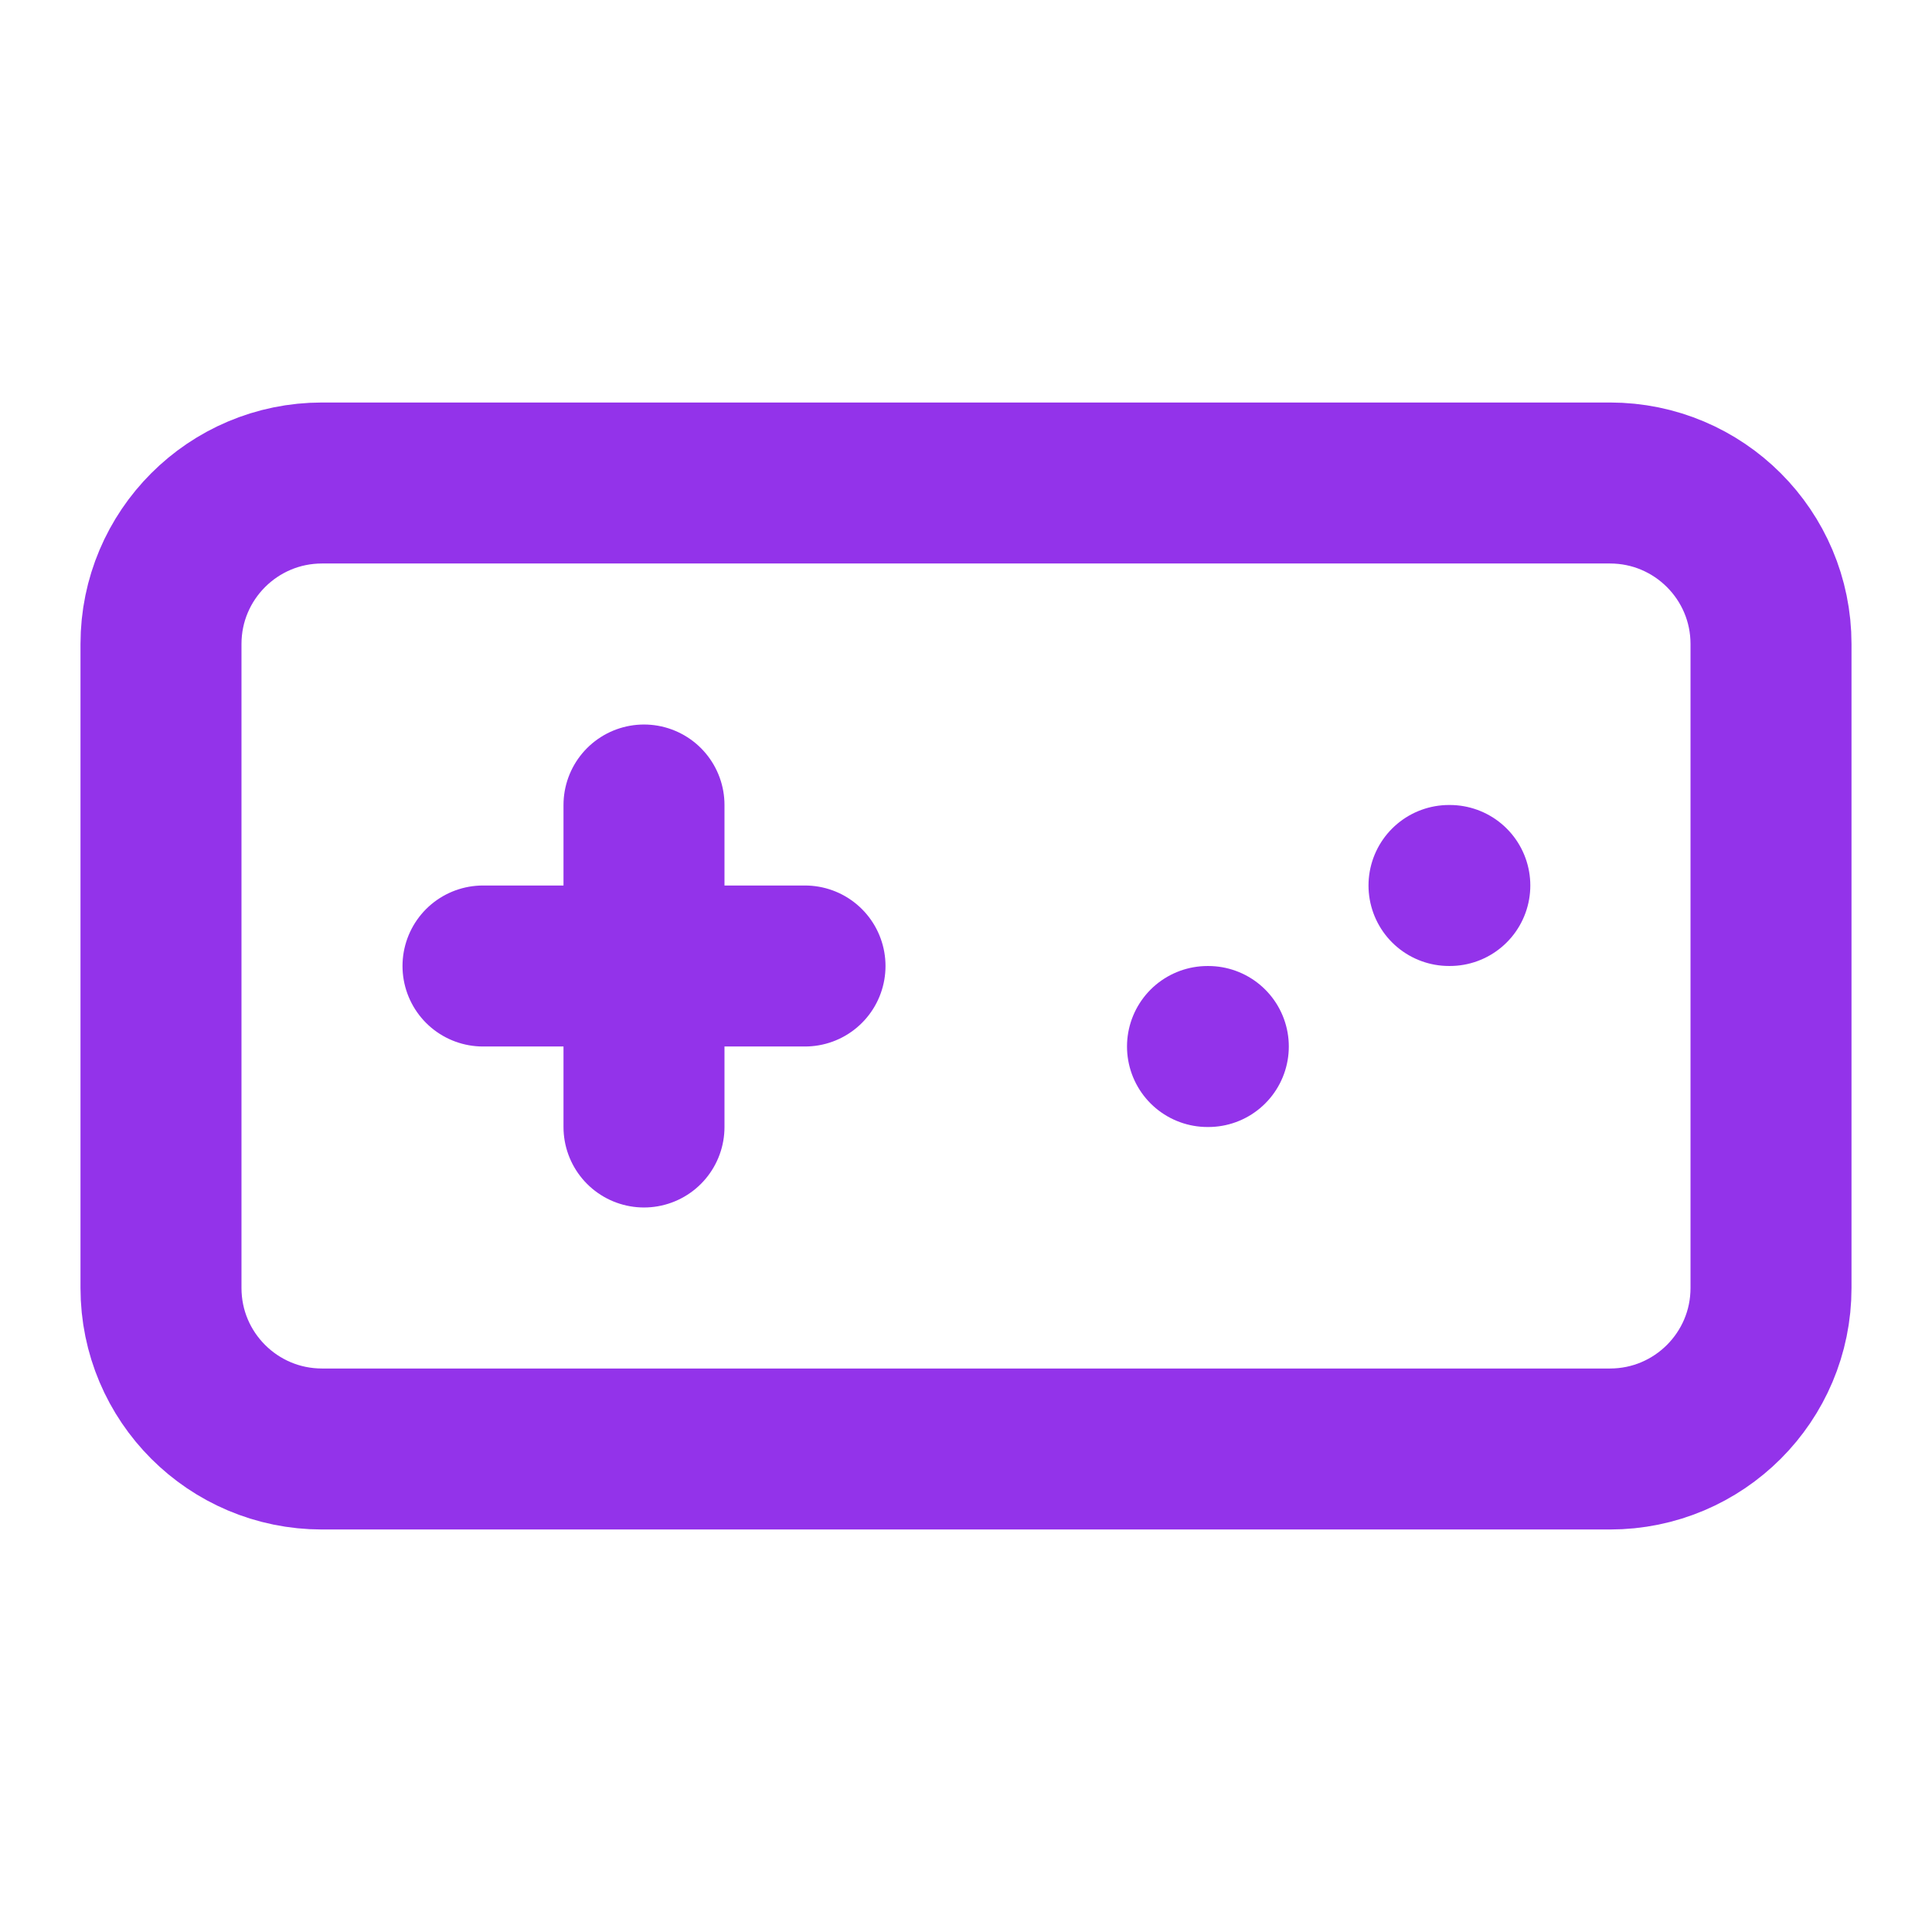
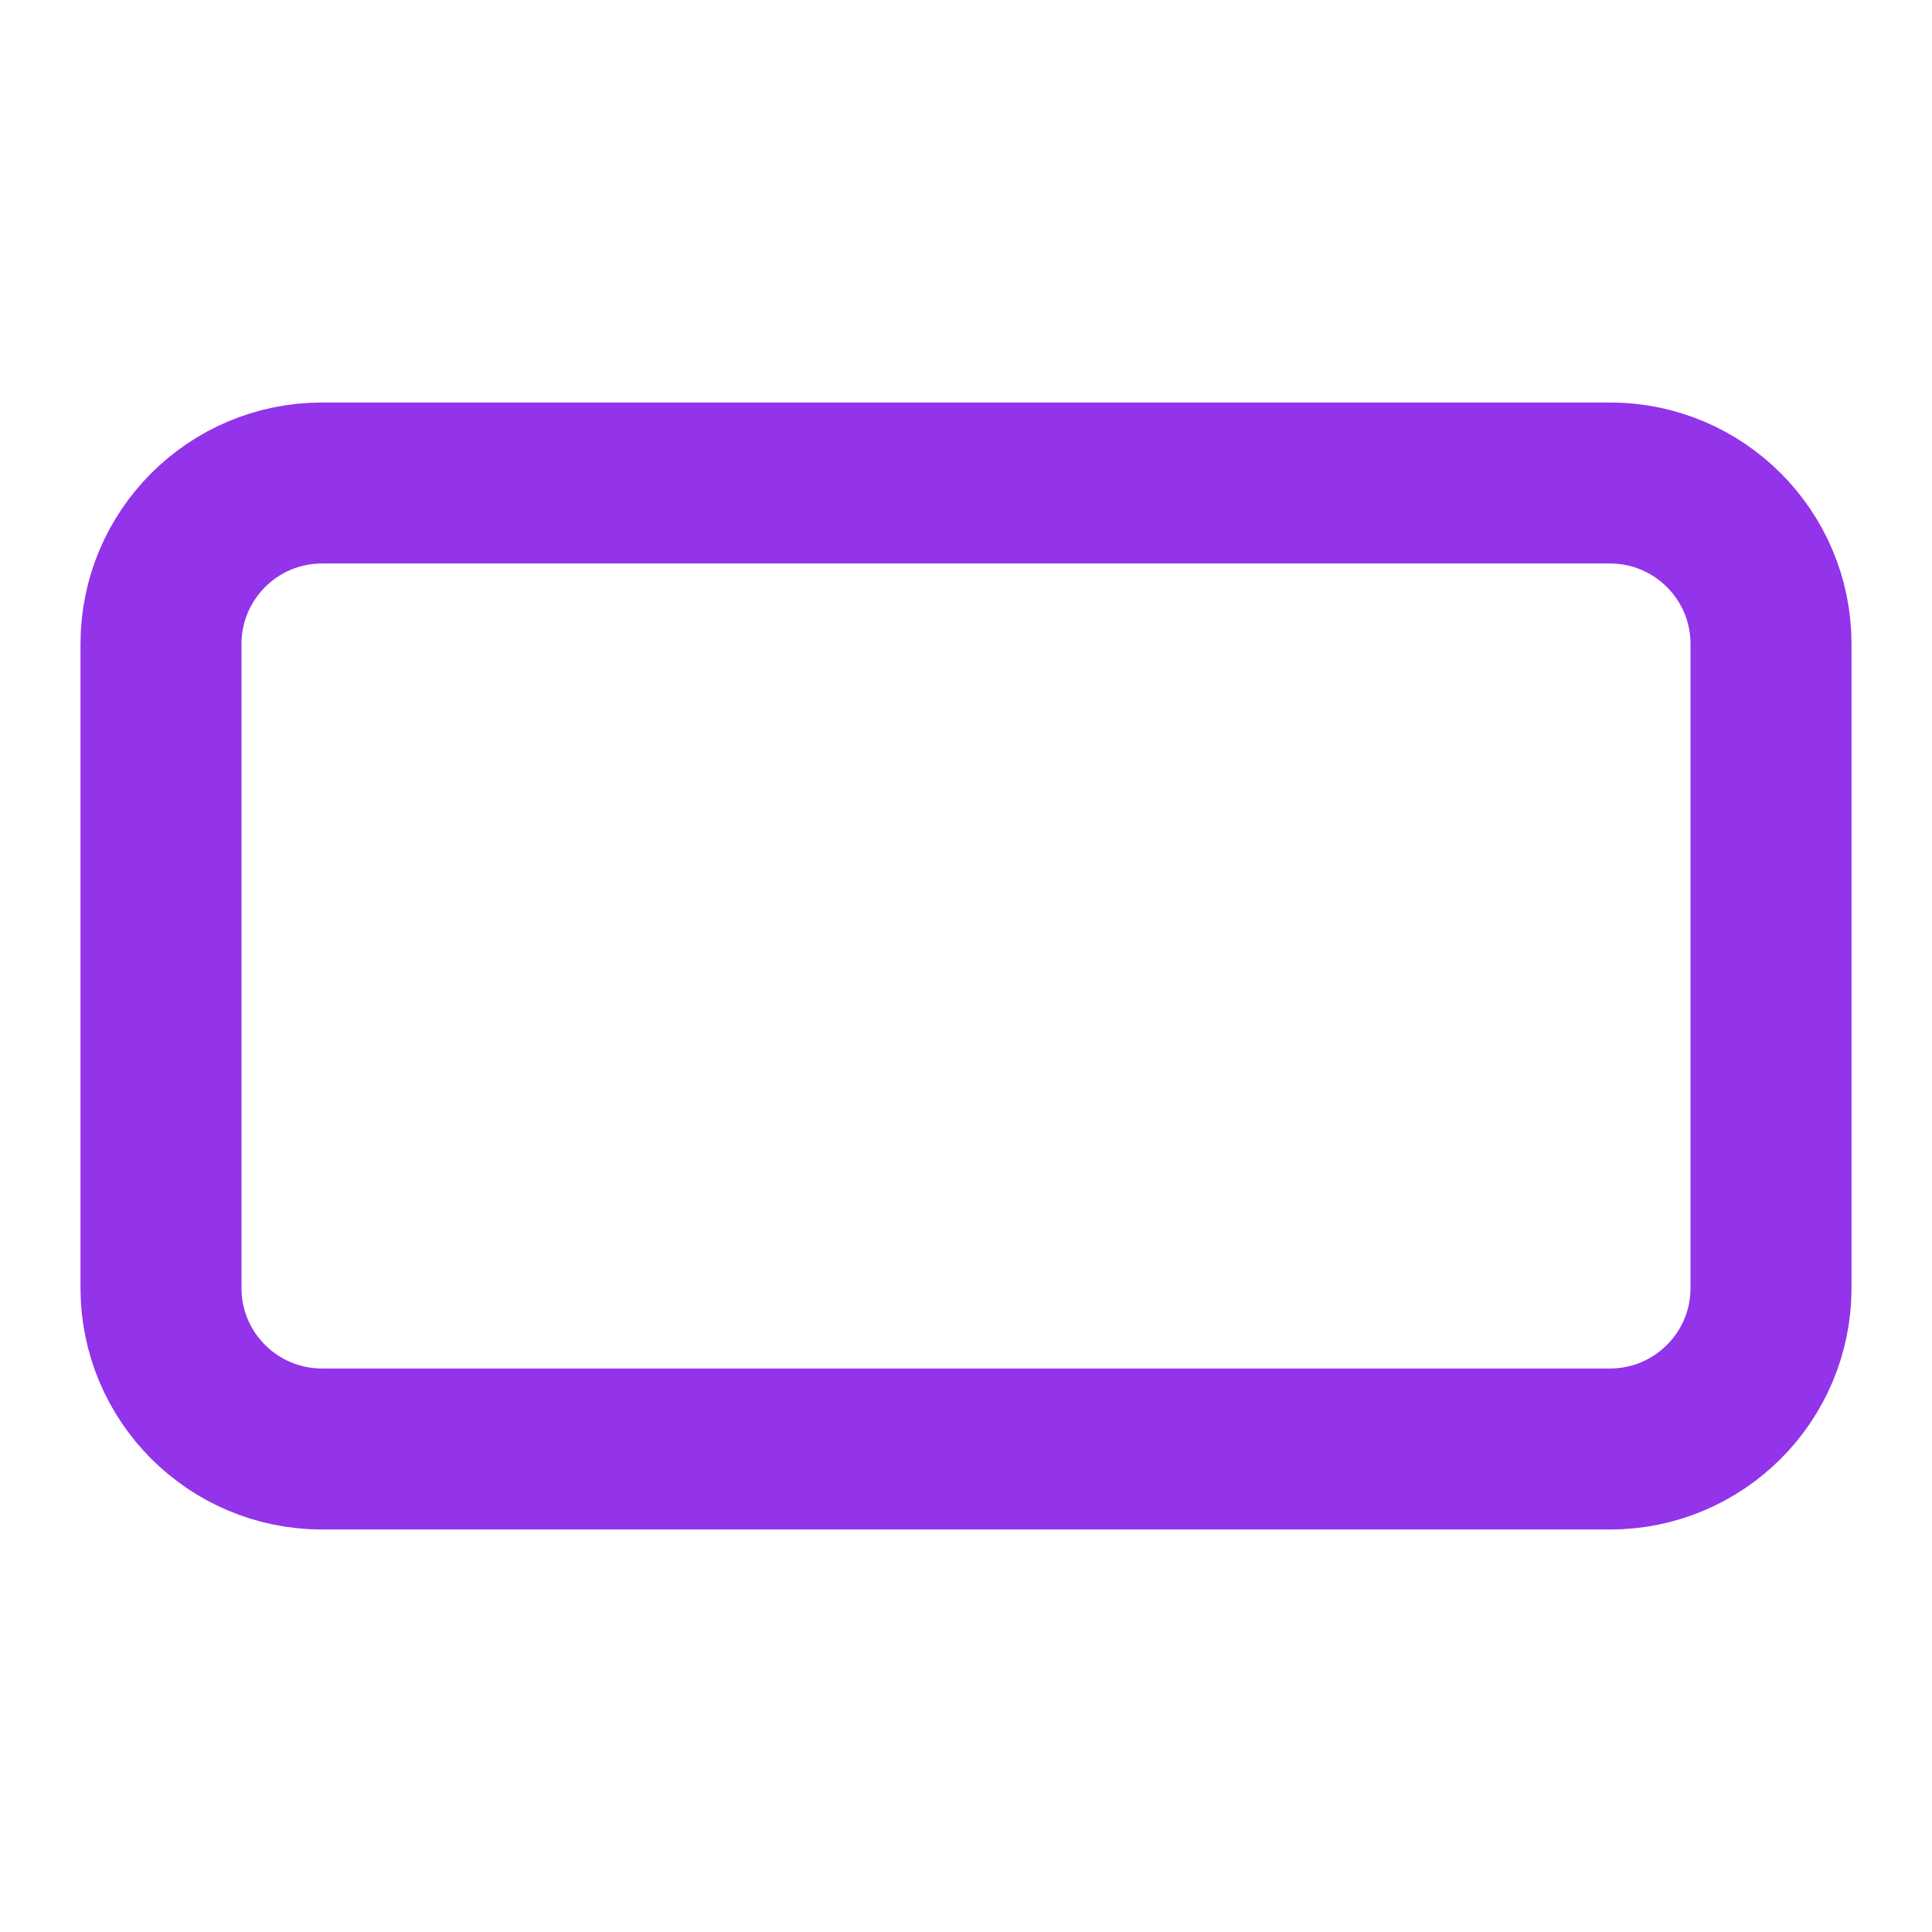
<svg xmlns="http://www.w3.org/2000/svg" width="64" height="64" viewBox="0 0 64 64" fill="none">
-   <path d="M16 32H26.667M21.333 26.667V37.333M40 34.667H40.027M48 29.333H48.027" stroke="#9333EA" stroke-width="5.333" stroke-linecap="round" stroke-linejoin="round" />
  <path d="M53.333 16H10.667C7.721 16 5.333 18.388 5.333 21.333V42.667C5.333 45.612 7.721 48 10.667 48H53.333C56.279 48 58.667 45.612 58.667 42.667V21.333C58.667 18.388 56.279 16 53.333 16Z" stroke="#9333EA" stroke-width="5.333" stroke-linecap="round" stroke-linejoin="round" />
</svg>